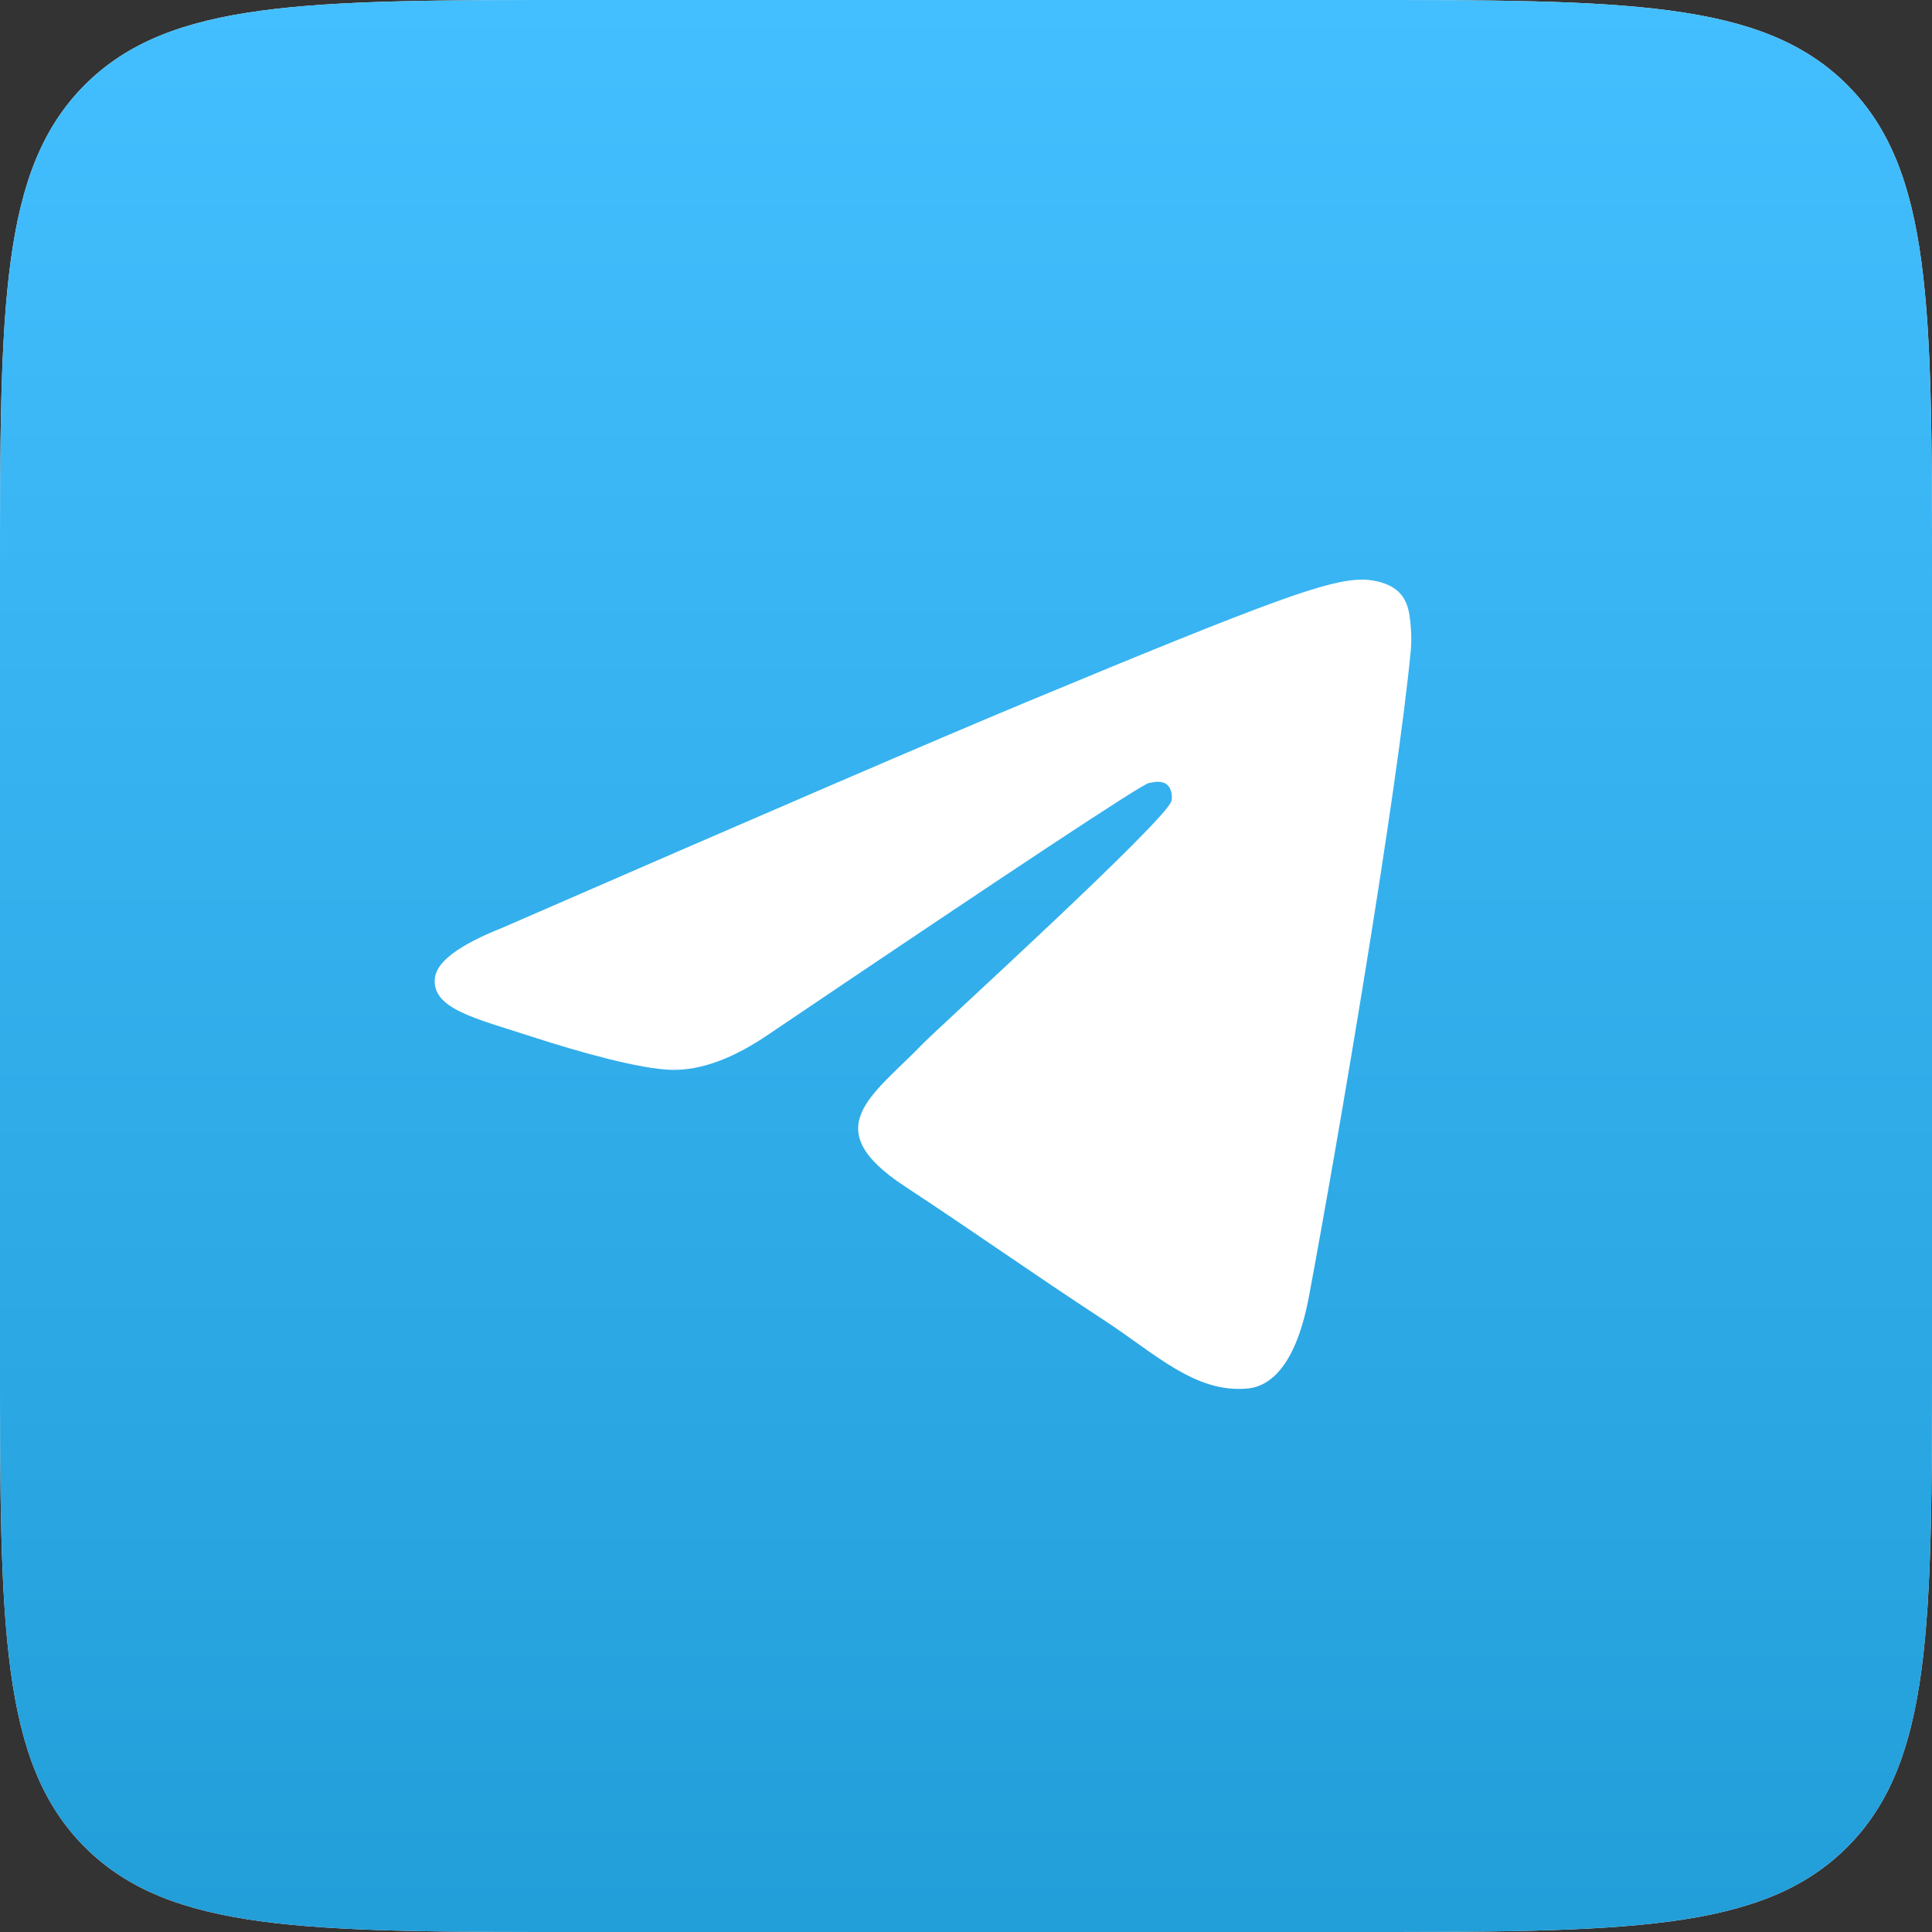
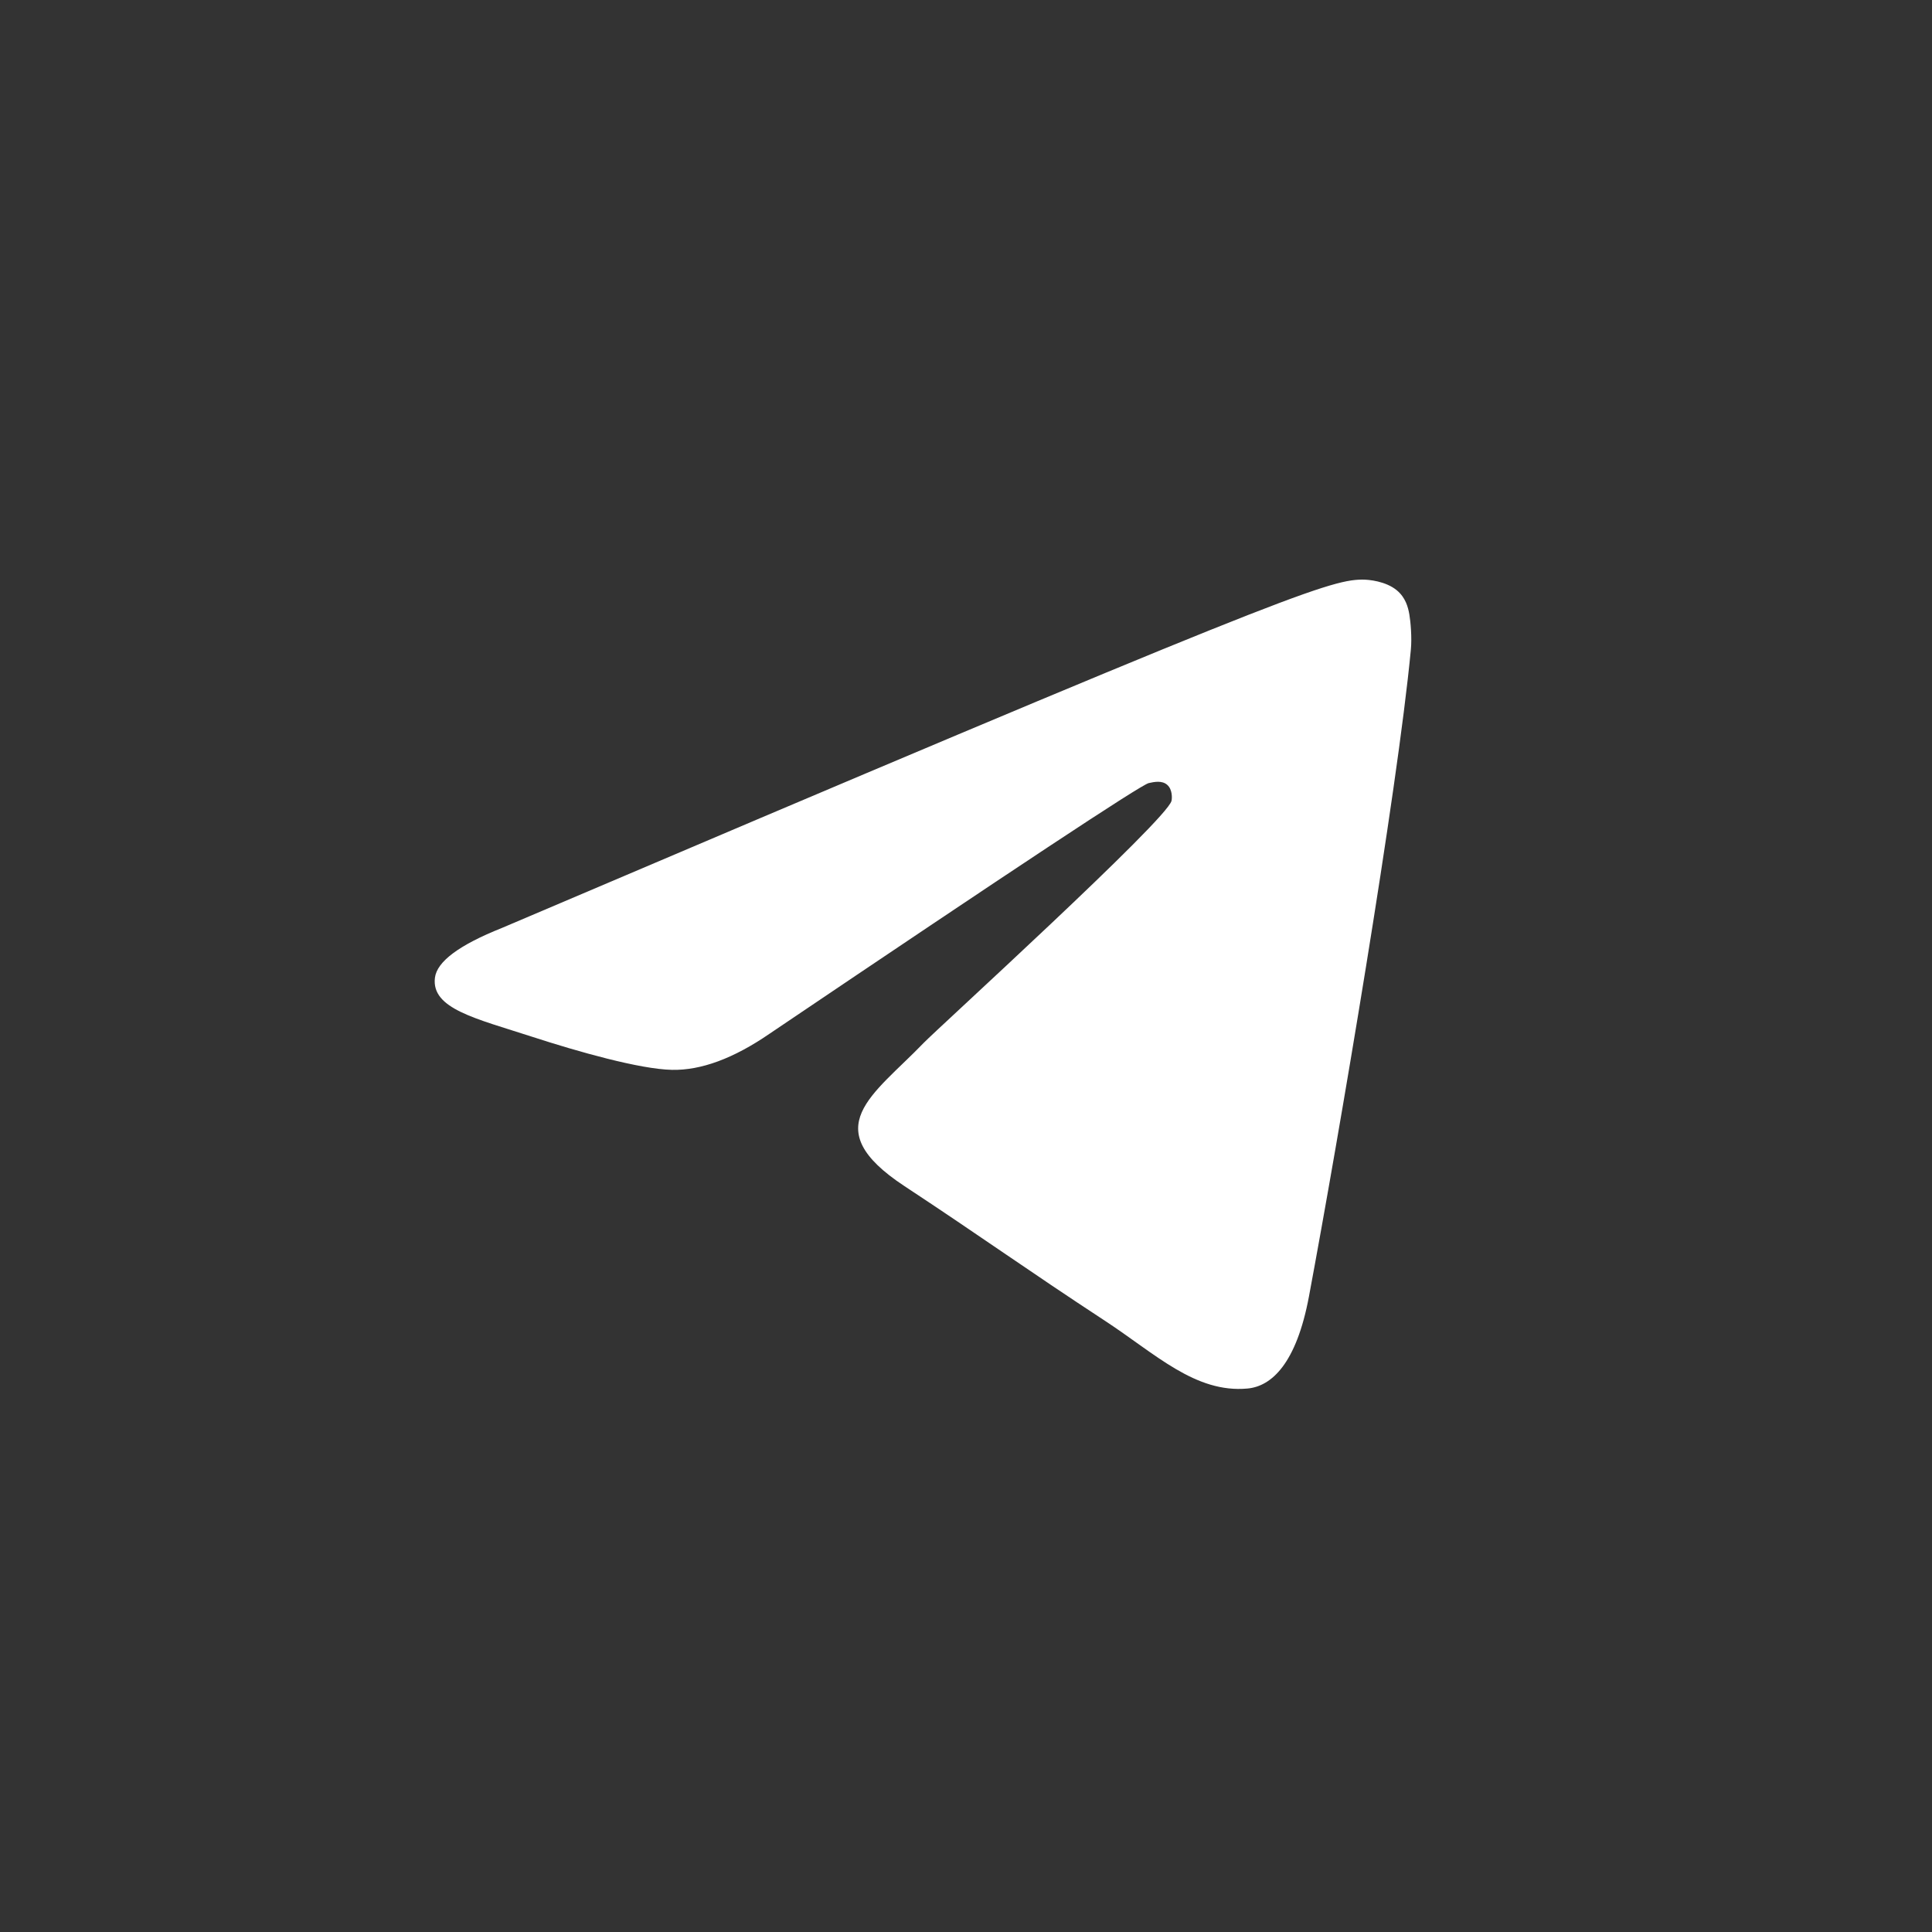
<svg xmlns="http://www.w3.org/2000/svg" width="40" height="40" viewBox="0 0 40 40" fill="none">
  <rect x="0" y="0" width="40" height="40" fill="#333333" stroke="none" />
-   <path d="M0 12C0 6.343 0 3.515 1.757 1.757C3.515 0 6.343 0 12 0H28C33.657 0 36.485 0 38.243 1.757C40 3.515 40 6.343 40 12V28C40 33.657 40 36.485 38.243 38.243C36.485 40 33.657 40 28 40H12C6.343 40 3.515 40 1.757 38.243C0 36.485 0 33.657 0 28V12Z" fill="#F2F2F2" />
-   <path d="M0 12C0 6.343 0 3.515 1.757 1.757C3.515 0 6.343 0 12 0H28C33.657 0 36.485 0 38.243 1.757C40 3.515 40 6.343 40 12V28C40 33.657 40 36.485 38.243 38.243C36.485 40 33.657 40 28 40H12C6.343 40 3.515 40 1.757 38.243C0 36.485 0 33.657 0 28V12Z" fill="url(#paint0_linear_144_58)" />
-   <path fill-rule="evenodd" clip-rule="evenodd" d="M10.39 19.213C15.817 16.849 19.437 15.29 21.247 14.537C26.418 12.386 27.492 12.012 28.192 12C28.346 11.997 28.691 12.036 28.914 12.217C29.102 12.369 29.154 12.576 29.179 12.721C29.204 12.866 29.235 13.196 29.21 13.454C28.93 16.398 27.717 23.542 27.101 26.839C26.84 28.234 26.326 28.702 25.828 28.748C24.747 28.847 23.926 28.033 22.879 27.347C21.24 26.273 20.315 25.604 18.724 24.556C16.886 23.345 18.078 22.679 19.125 21.591C19.399 21.306 24.163 16.973 24.255 16.58C24.267 16.531 24.277 16.348 24.168 16.251C24.06 16.154 23.899 16.187 23.783 16.213C23.619 16.251 21.001 17.981 15.93 21.404C15.187 21.914 14.514 22.163 13.911 22.15C13.246 22.136 11.967 21.774 11.017 21.465C9.851 21.086 8.924 20.886 9.005 20.242C9.047 19.907 9.509 19.564 10.39 19.213Z" fill="white" />
+   <path fill-rule="evenodd" clip-rule="evenodd" d="M10.39 19.213C26.418 12.386 27.492 12.012 28.192 12C28.346 11.997 28.691 12.036 28.914 12.217C29.102 12.369 29.154 12.576 29.179 12.721C29.204 12.866 29.235 13.196 29.21 13.454C28.93 16.398 27.717 23.542 27.101 26.839C26.84 28.234 26.326 28.702 25.828 28.748C24.747 28.847 23.926 28.033 22.879 27.347C21.24 26.273 20.315 25.604 18.724 24.556C16.886 23.345 18.078 22.679 19.125 21.591C19.399 21.306 24.163 16.973 24.255 16.58C24.267 16.531 24.277 16.348 24.168 16.251C24.06 16.154 23.899 16.187 23.783 16.213C23.619 16.251 21.001 17.981 15.93 21.404C15.187 21.914 14.514 22.163 13.911 22.15C13.246 22.136 11.967 21.774 11.017 21.465C9.851 21.086 8.924 20.886 9.005 20.242C9.047 19.907 9.509 19.564 10.39 19.213Z" fill="white" />
  <defs>
    <linearGradient id="paint0_linear_144_58" x1="20" y1="0" x2="20" y2="39.703" gradientUnits="userSpaceOnUse">
      <stop stop-color="#43BFFF" />
      <stop offset="1" stop-color="#229ED9" />
    </linearGradient>
  </defs>
</svg>